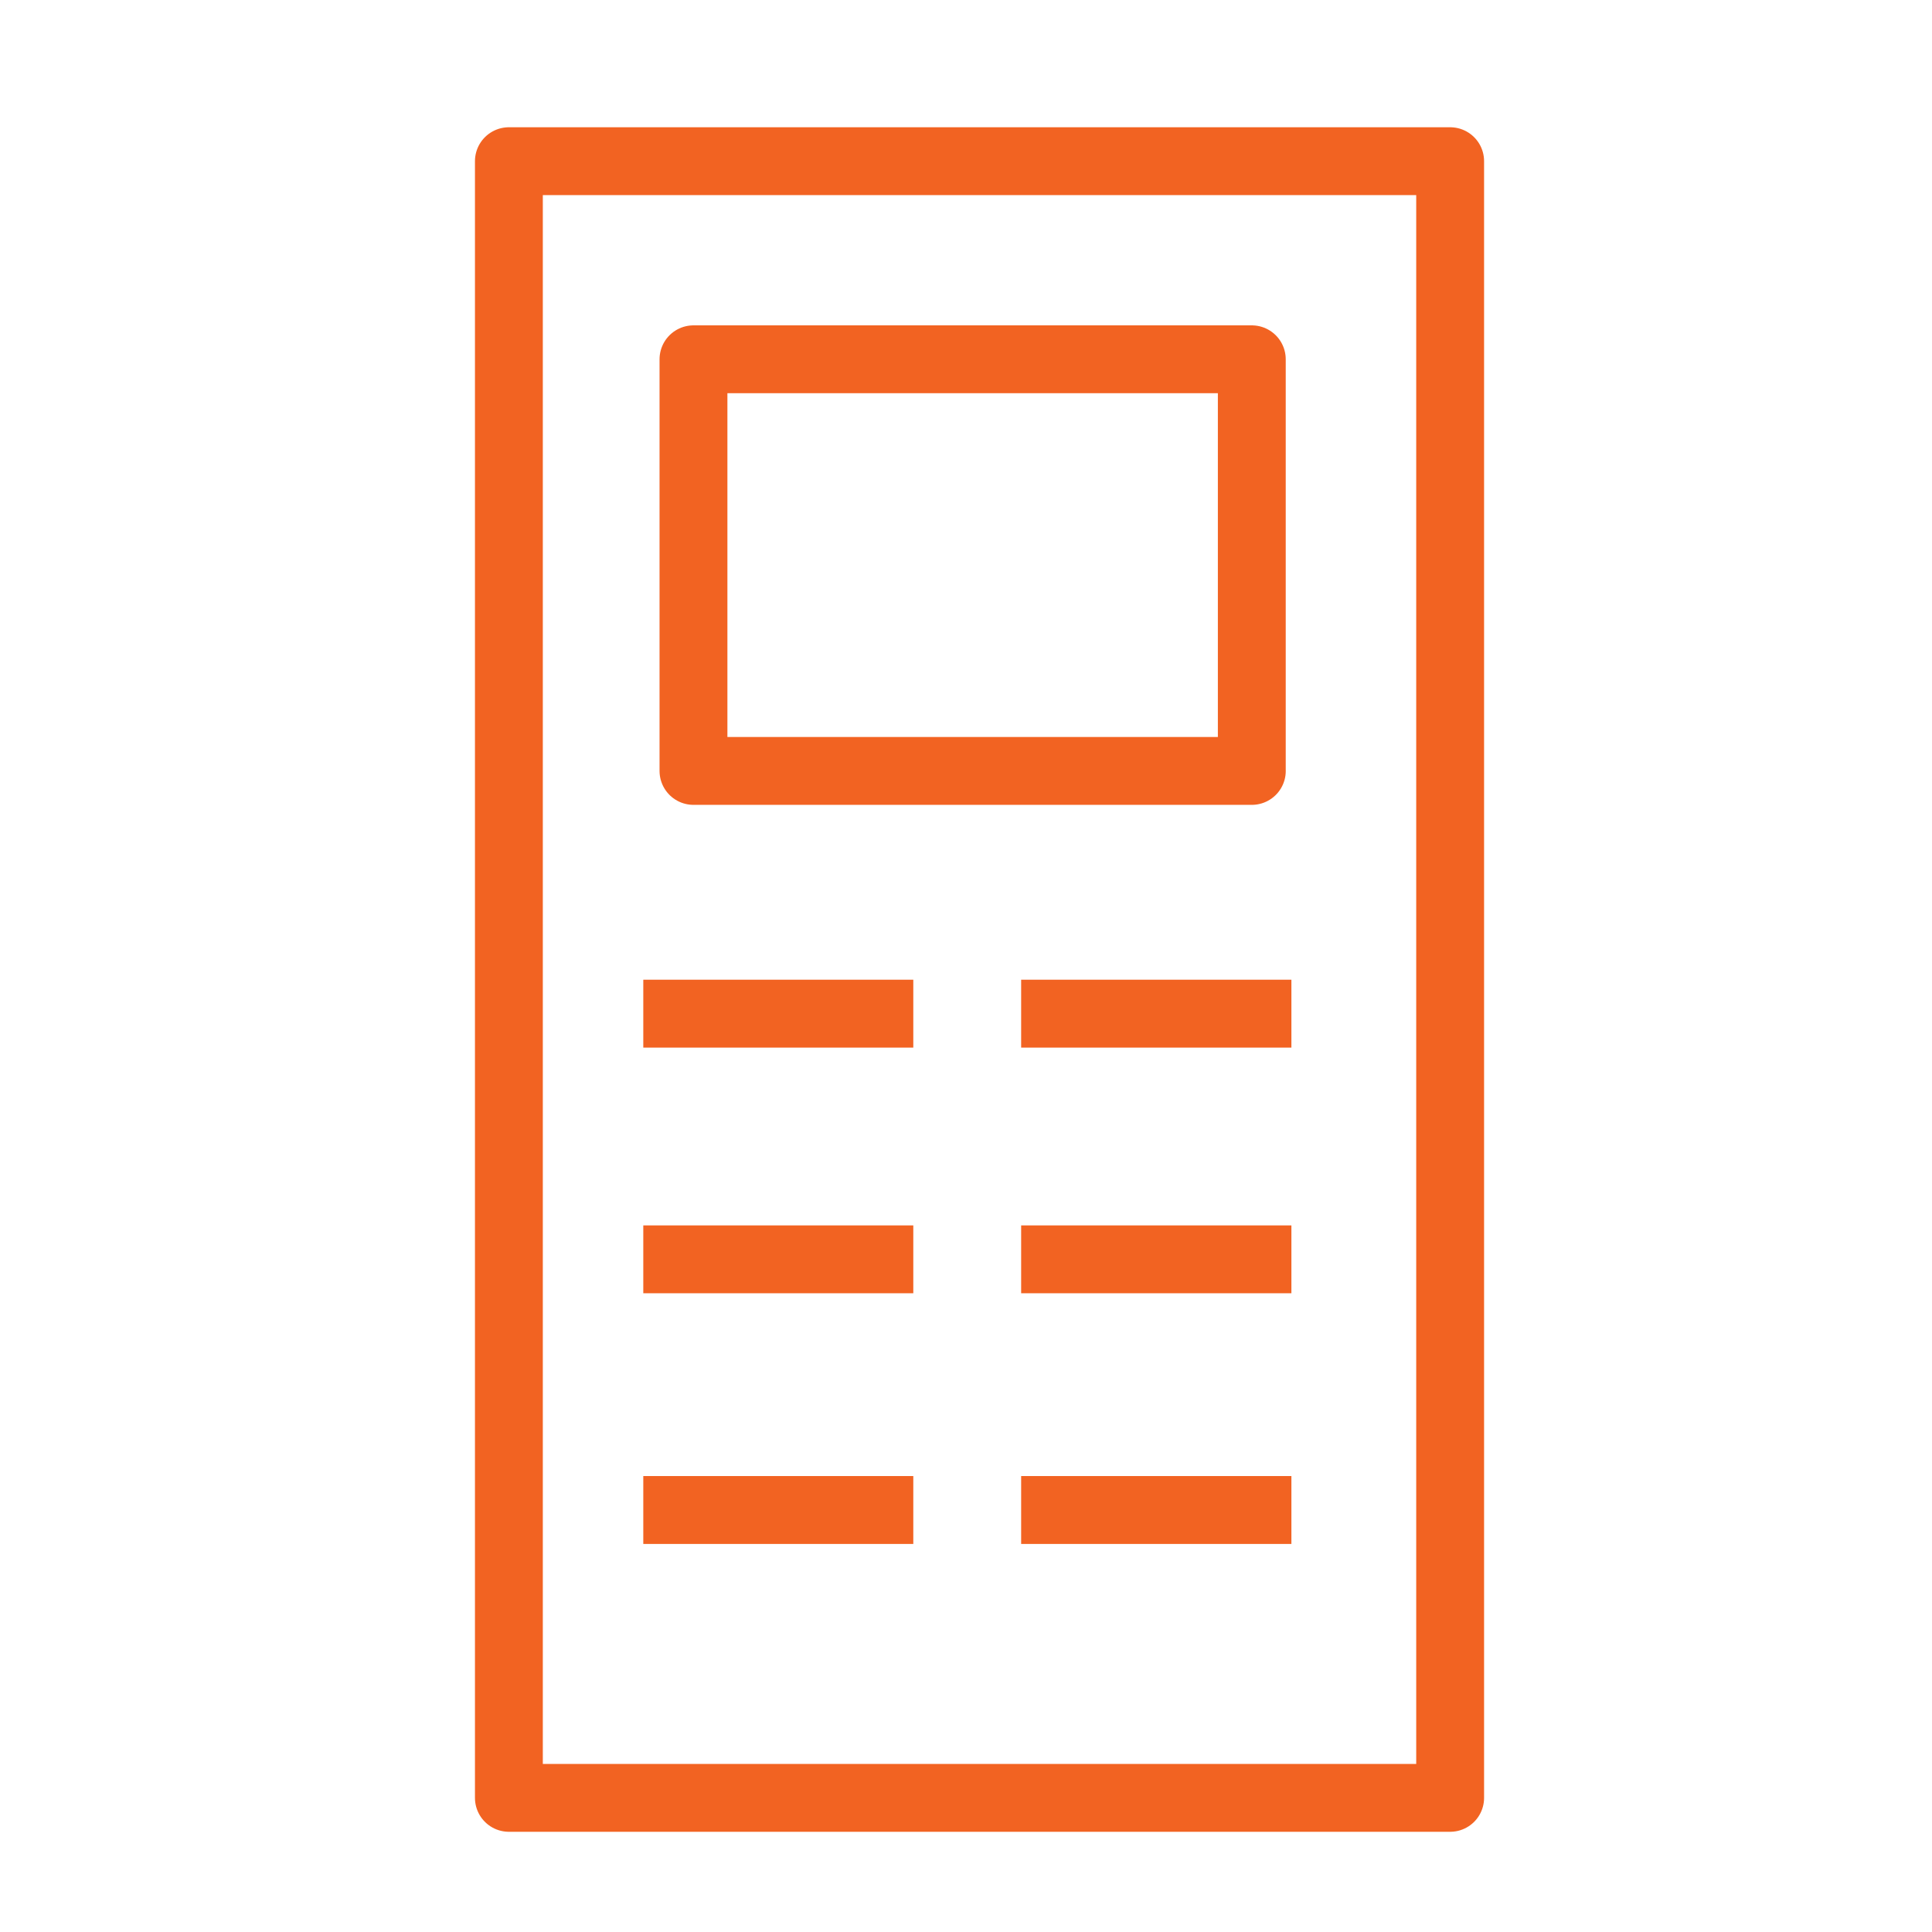
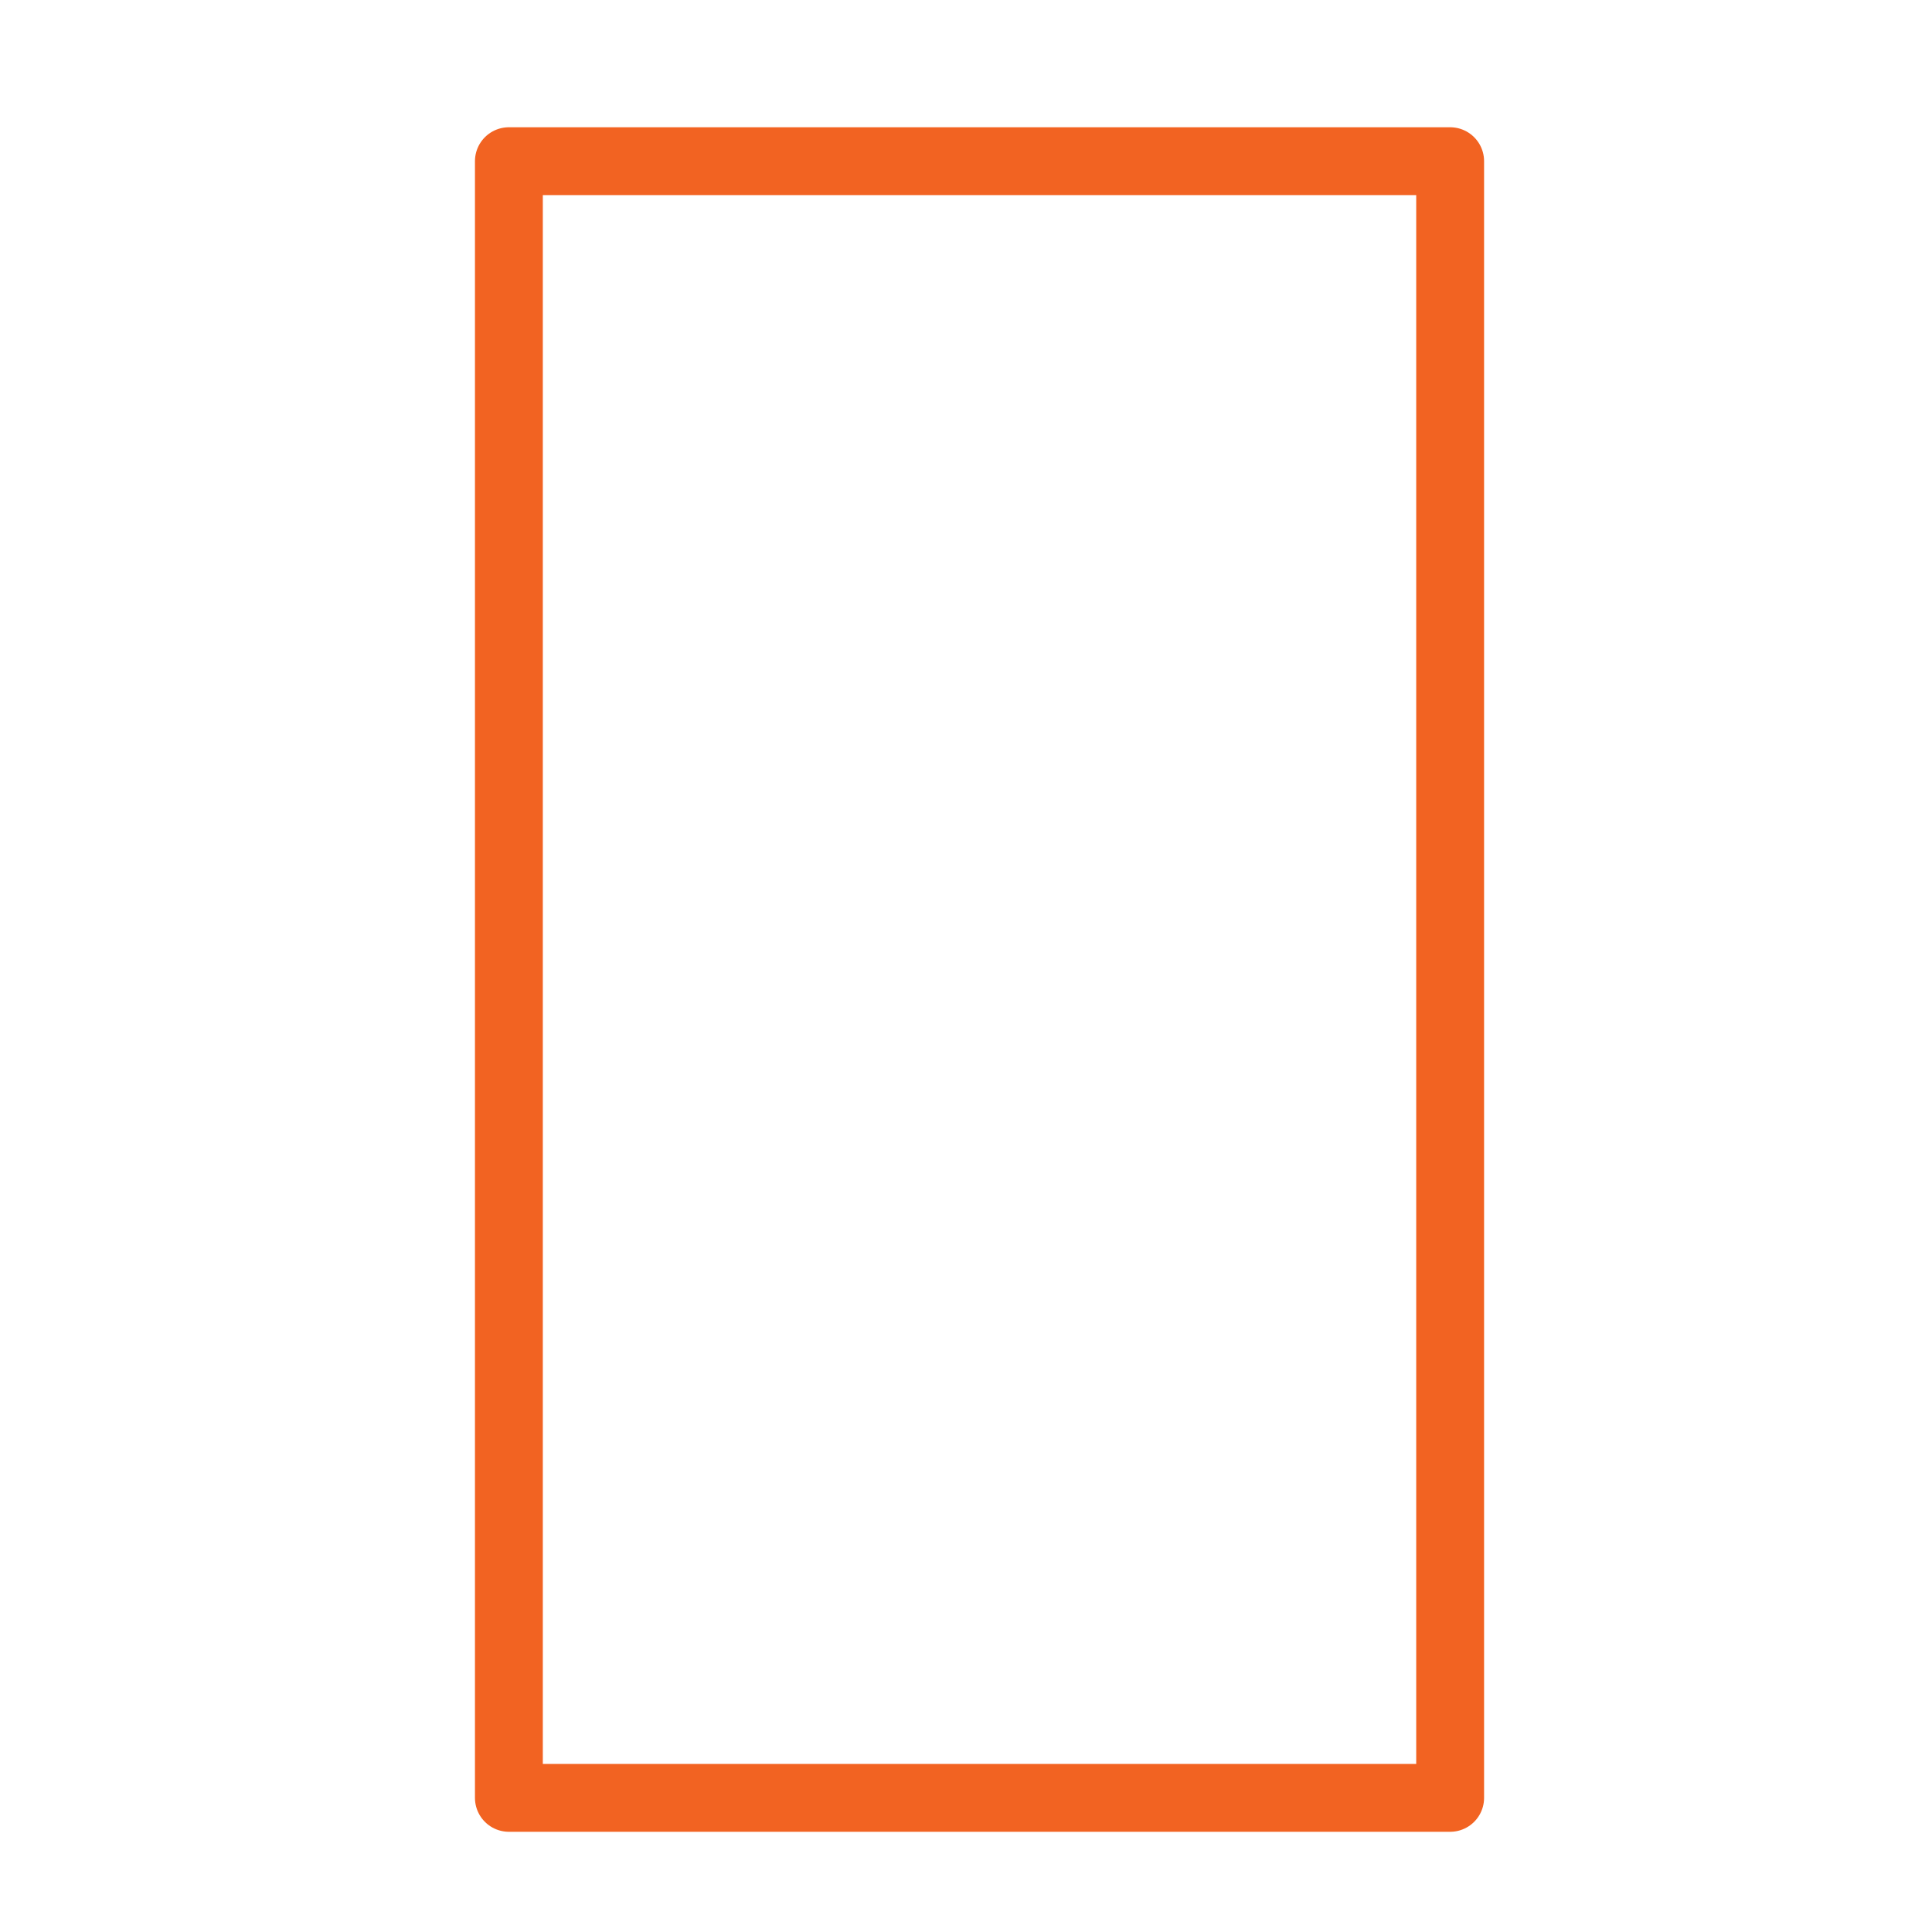
<svg xmlns="http://www.w3.org/2000/svg" xmlns:xlink="http://www.w3.org/1999/xlink" version="1.1" id="Layer_1" x="0px" y="0px" width="71.173px" height="71.173px" viewBox="0 0 71.173 71.173" enable-background="new 0 0 71.173 71.173" xml:space="preserve">
  <g>
    <g>
      <defs>
        <rect id="SVGID_1_" x="4.081" y="4.081" width="64" height="64" />
      </defs>
      <clipPath id="SVGID_2_">
        <use xlink:href="#SVGID_1_" overflow="visible" />
      </clipPath>
      <rect x="18.747" y="5.938" clip-path="url(#SVGID_2_)" fill="none" stroke="#F26322" stroke-width="2.5" stroke-linejoin="round" stroke-miterlimit="10" width="34.675" height="60.293" />
    </g>
-     <path fill="none" stroke="#F26322" stroke-width="2.5" stroke-linejoin="round" stroke-miterlimit="10" d="M46.116,28.4H25.547   V13.236h20.568V28.4z M23.698,37.342h9.947 M23.698,46.392h9.947 M23.698,55.627h9.947 M37.618,37.342h9.956 M37.618,46.392h9.956    M37.618,55.627h9.956" />
  </g>
</svg>